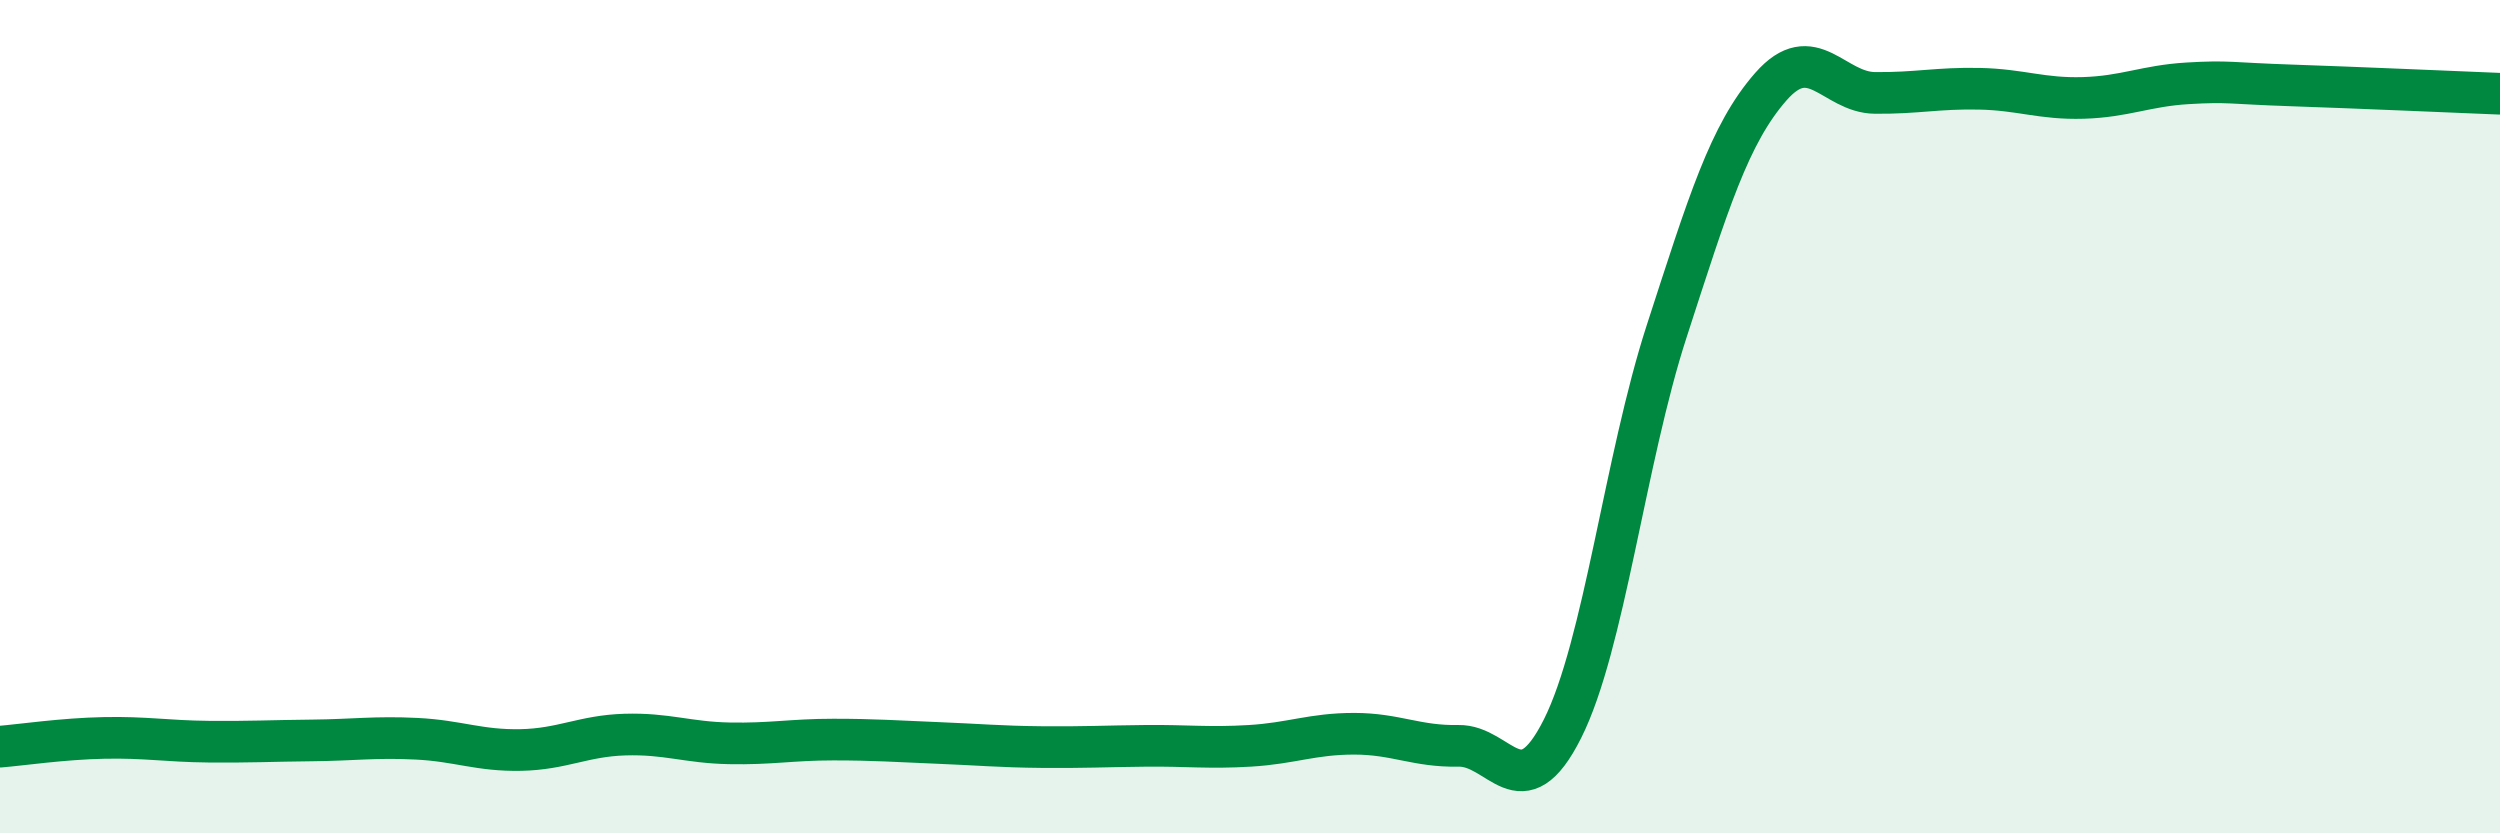
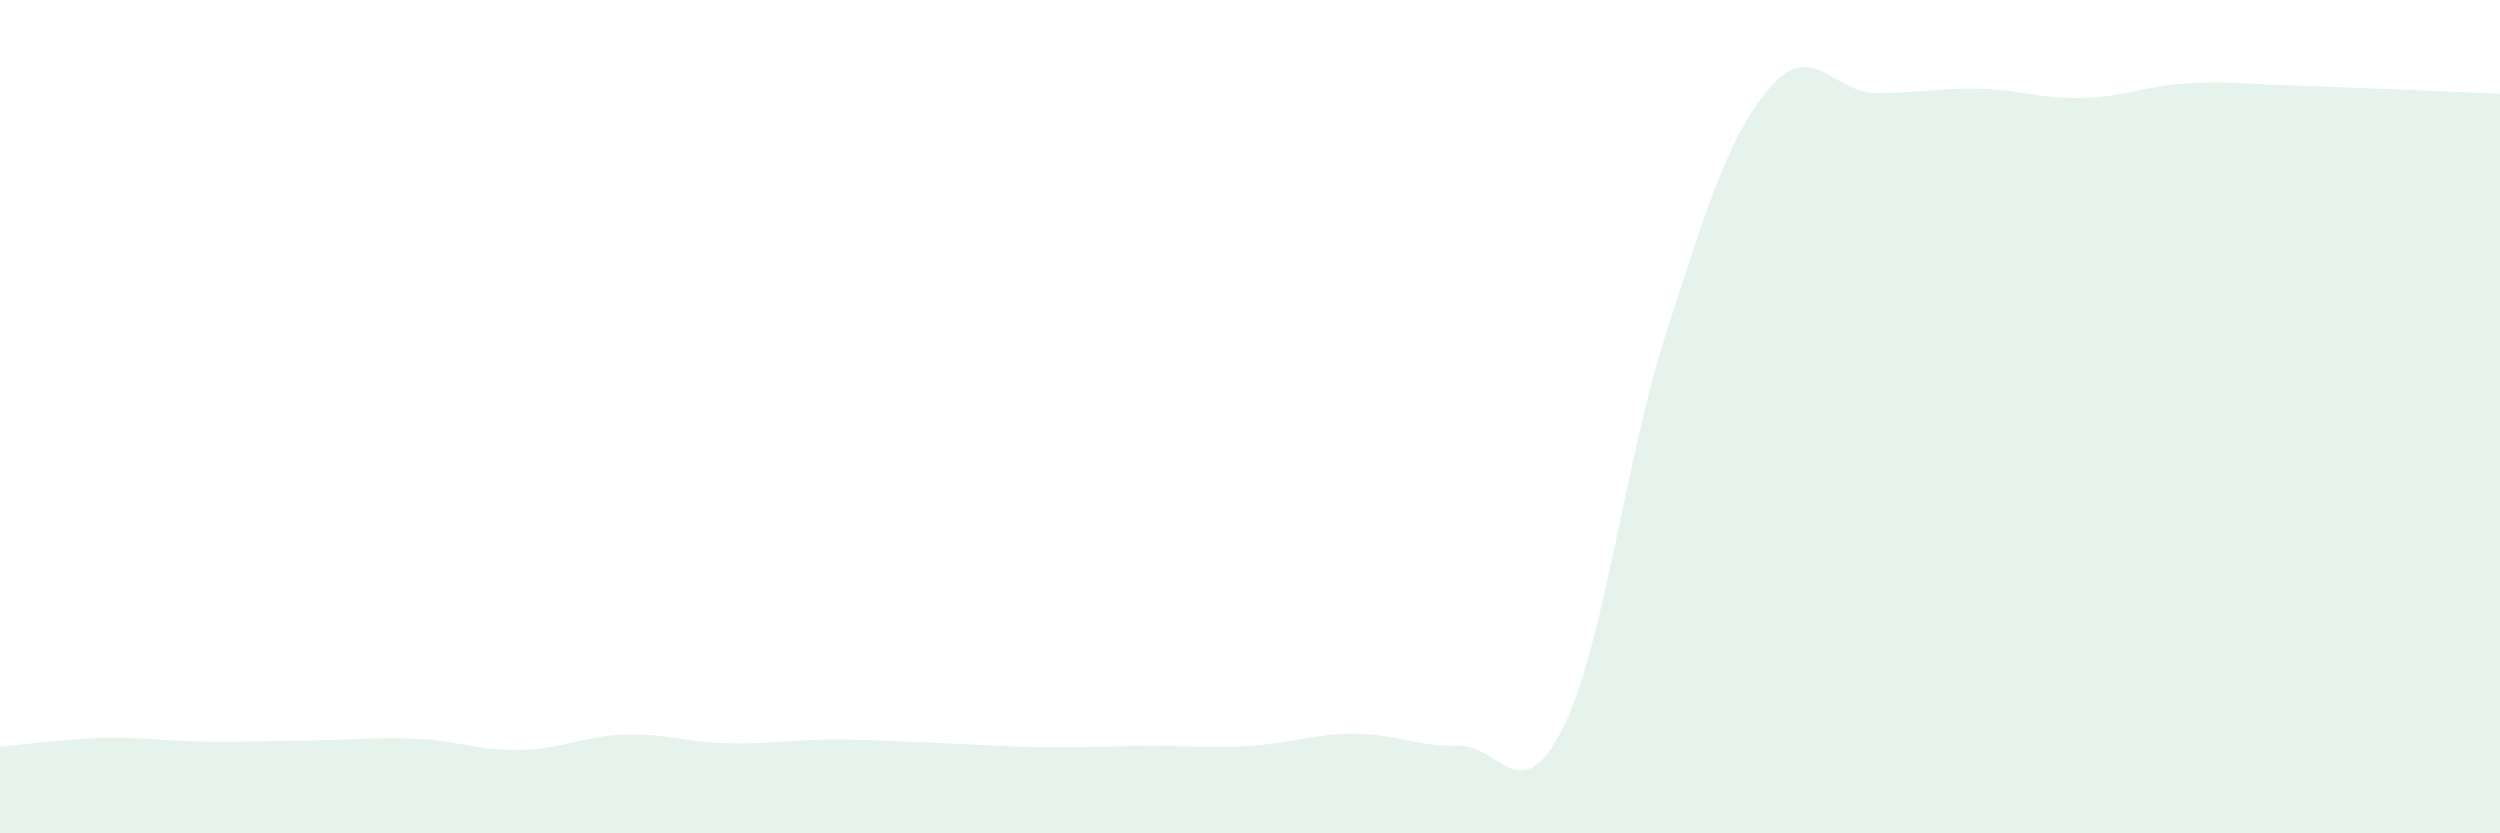
<svg xmlns="http://www.w3.org/2000/svg" width="60" height="20" viewBox="0 0 60 20">
  <path d="M 0,17.92 C 0.5,17.88 1.5,17.73 2.5,17.71 C 3.5,17.69 4,17.79 5,17.8 C 6,17.81 6.5,17.78 7.5,17.77 C 8.5,17.76 9,17.68 10,17.73 C 11,17.78 11.5,18.02 12.5,18 C 13.5,17.98 14,17.66 15,17.63 C 16,17.6 16.5,17.82 17.5,17.84 C 18.5,17.86 19,17.75 20,17.75 C 21,17.75 21.5,17.79 22.5,17.83 C 23.5,17.87 24,17.92 25,17.93 C 26,17.94 26.5,17.91 27.5,17.9 C 28.5,17.89 29,17.96 30,17.9 C 31,17.84 31.5,17.61 32.5,17.61 C 33.5,17.61 34,17.92 35,17.9 C 36,17.88 36.5,19.48 37.5,17.49 C 38.5,15.5 39,11.03 40,7.95 C 41,4.87 41.5,3.22 42.5,2.08 C 43.5,0.94 44,2.22 45,2.23 C 46,2.24 46.5,2.11 47.5,2.13 C 48.5,2.15 49,2.38 50,2.35 C 51,2.32 51.5,2.06 52.5,2 C 53.5,1.94 53.5,2 55,2.05 C 56.5,2.1 59,2.21 60,2.25L60 20L0 20Z" fill="#008740" opacity="0.1" stroke-linecap="round" stroke-linejoin="round" />
-   <path d="M 0,17.92 C 0.5,17.88 1.5,17.73 2.5,17.71 C 3.5,17.69 4,17.79 5,17.8 C 6,17.81 6.5,17.78 7.5,17.77 C 8.5,17.76 9,17.68 10,17.73 C 11,17.78 11.5,18.02 12.5,18 C 13.5,17.98 14,17.66 15,17.63 C 16,17.6 16.5,17.82 17.5,17.84 C 18.5,17.86 19,17.75 20,17.75 C 21,17.75 21.5,17.79 22.5,17.83 C 23.5,17.87 24,17.92 25,17.93 C 26,17.94 26.5,17.91 27.5,17.9 C 28.5,17.89 29,17.96 30,17.9 C 31,17.84 31.5,17.61 32.5,17.61 C 33.5,17.61 34,17.92 35,17.9 C 36,17.88 36.5,19.48 37.5,17.49 C 38.5,15.5 39,11.03 40,7.95 C 41,4.87 41.5,3.22 42.5,2.08 C 43.5,0.94 44,2.22 45,2.23 C 46,2.24 46.5,2.11 47.5,2.13 C 48.5,2.15 49,2.38 50,2.35 C 51,2.32 51.5,2.06 52.5,2 C 53.5,1.94 53.5,2 55,2.05 C 56.5,2.1 59,2.21 60,2.25" stroke="#008740" stroke-width="1" fill="none" stroke-linecap="round" stroke-linejoin="round" />
</svg>